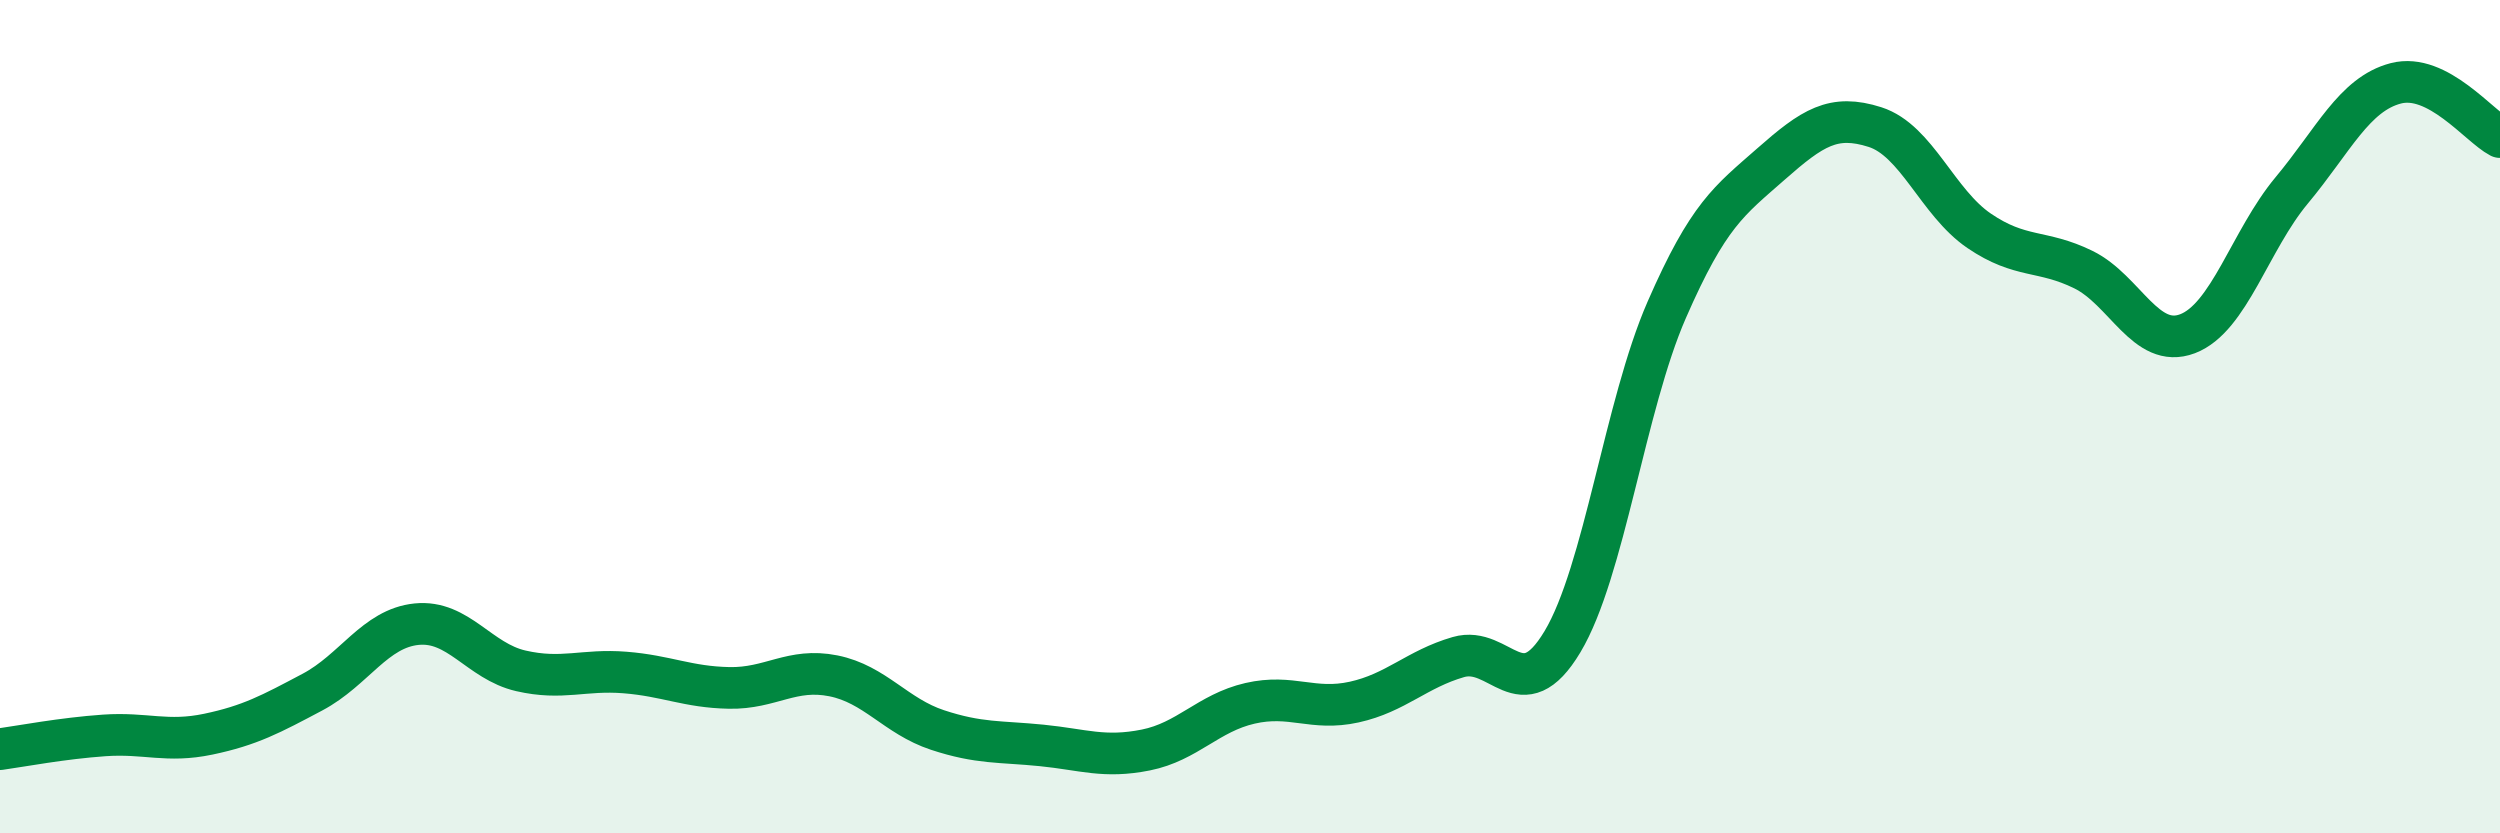
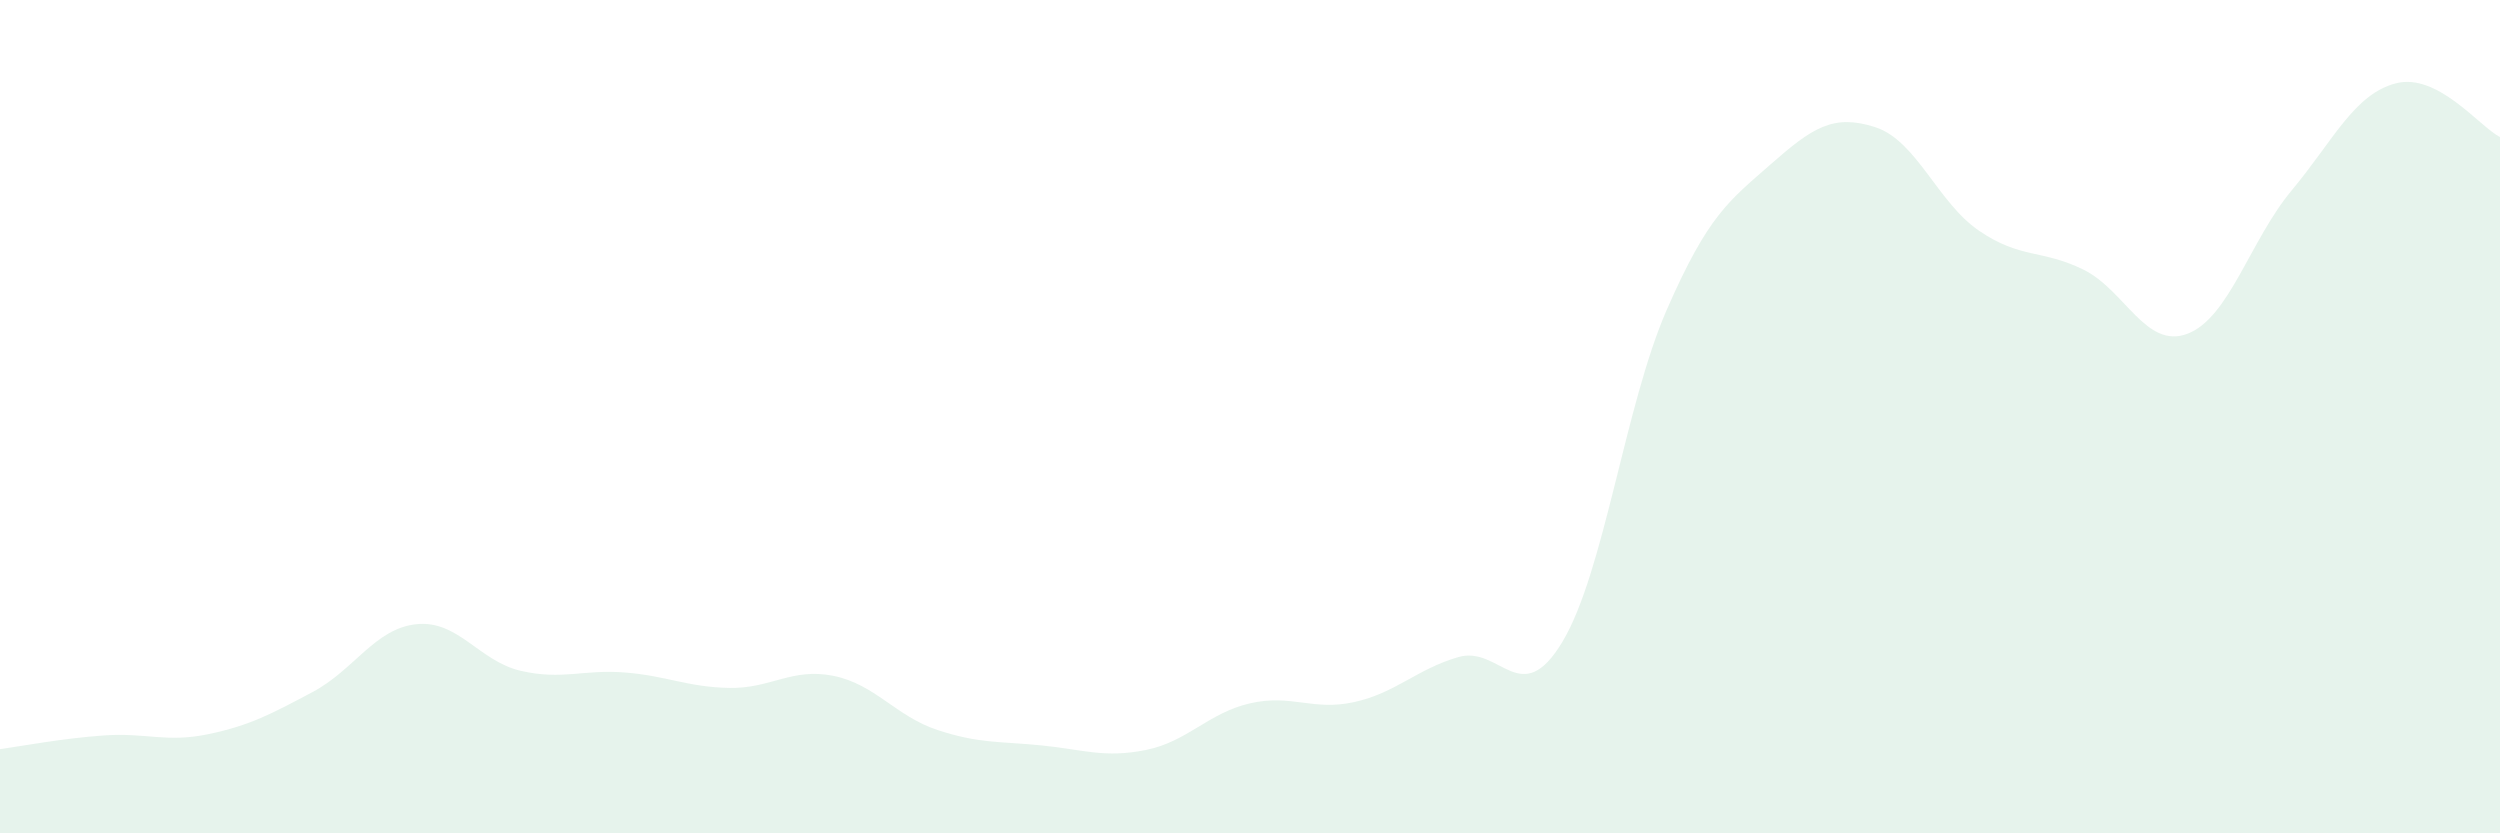
<svg xmlns="http://www.w3.org/2000/svg" width="60" height="20" viewBox="0 0 60 20">
  <path d="M 0,17.98 C 0.5,17.91 1.5,17.72 2.5,17.65 C 3.5,17.58 4,17.83 5,17.62 C 6,17.41 6.5,17.14 7.5,16.61 C 8.5,16.08 9,15.08 10,14.98 C 11,14.88 11.5,15.87 12.5,16.1 C 13.5,16.33 14,16.06 15,16.14 C 16,16.22 16.5,16.49 17.5,16.51 C 18.5,16.53 19,16.02 20,16.22 C 21,16.42 21.5,17.19 22.5,17.52 C 23.5,17.85 24,17.79 25,17.89 C 26,17.99 26.5,18.2 27.5,18 C 28.5,17.8 29,17.11 30,16.88 C 31,16.65 31.5,17.07 32.5,16.85 C 33.5,16.63 34,16.06 35,15.77 C 36,15.48 36.5,17.07 37.5,15.4 C 38.5,13.73 39,9.73 40,7.44 C 41,5.15 41.5,4.82 42.5,3.94 C 43.5,3.06 44,2.73 45,3.05 C 46,3.37 46.5,4.86 47.5,5.54 C 48.5,6.22 49,5.98 50,6.47 C 51,6.96 51.5,8.39 52.5,8.01 C 53.5,7.63 54,5.77 55,4.57 C 56,3.37 56.5,2.26 57.5,2 C 58.5,1.74 59.5,3.03 60,3.29L60 20L0 20Z" fill="#008740" opacity="0.1" stroke-linecap="round" stroke-linejoin="round" />
-   <path d="M 0,17.98 C 0.5,17.91 1.5,17.72 2.5,17.65 C 3.5,17.58 4,17.83 5,17.62 C 6,17.41 6.5,17.14 7.5,16.61 C 8.5,16.08 9,15.08 10,14.98 C 11,14.88 11.5,15.87 12.5,16.1 C 13.5,16.33 14,16.06 15,16.14 C 16,16.22 16.5,16.49 17.5,16.51 C 18.5,16.53 19,16.02 20,16.22 C 21,16.42 21.5,17.19 22.5,17.52 C 23.5,17.85 24,17.79 25,17.89 C 26,17.99 26.5,18.2 27.5,18 C 28.5,17.8 29,17.11 30,16.88 C 31,16.65 31.5,17.07 32.5,16.85 C 33.5,16.63 34,16.06 35,15.77 C 36,15.48 36.5,17.07 37.5,15.4 C 38.5,13.73 39,9.73 40,7.44 C 41,5.15 41.5,4.82 42.5,3.94 C 43.5,3.06 44,2.73 45,3.05 C 46,3.37 46.5,4.86 47.5,5.54 C 48.5,6.22 49,5.98 50,6.47 C 51,6.96 51.5,8.39 52.5,8.01 C 53.5,7.63 54,5.77 55,4.57 C 56,3.37 56.5,2.26 57.5,2 C 58.5,1.74 59.5,3.03 60,3.29" stroke="#008740" stroke-width="1" fill="none" stroke-linecap="round" stroke-linejoin="round" />
</svg>